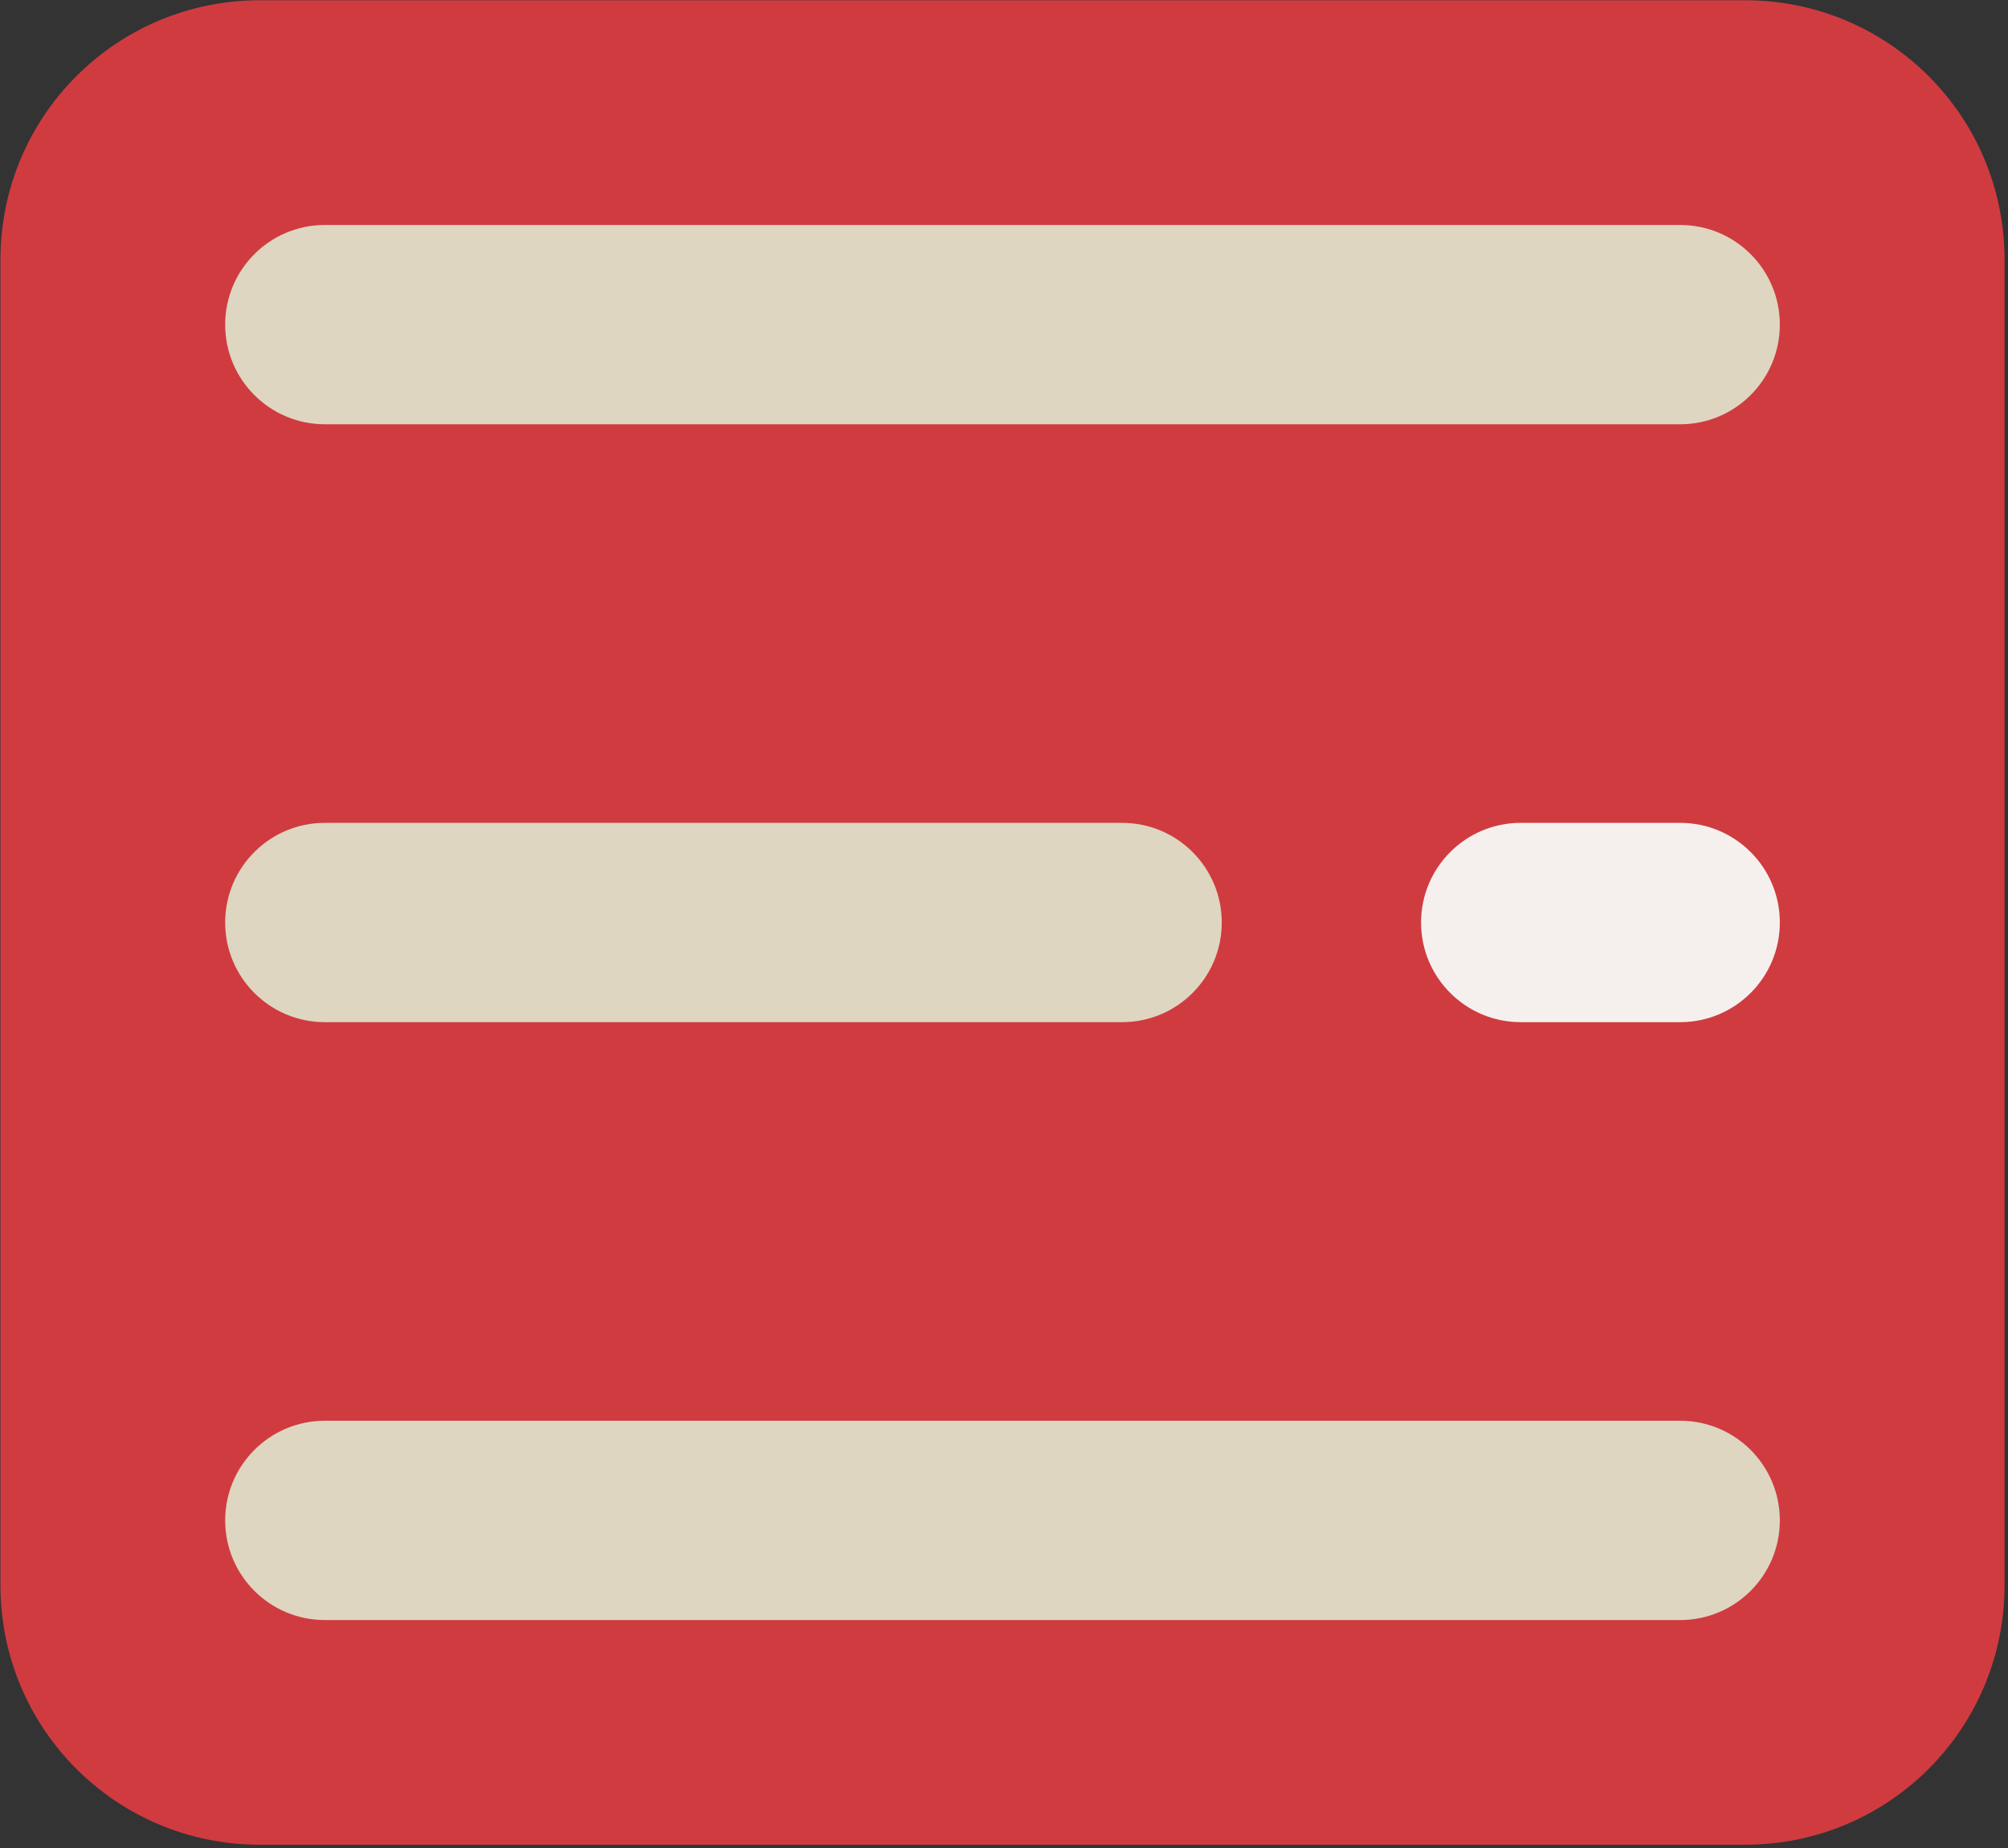
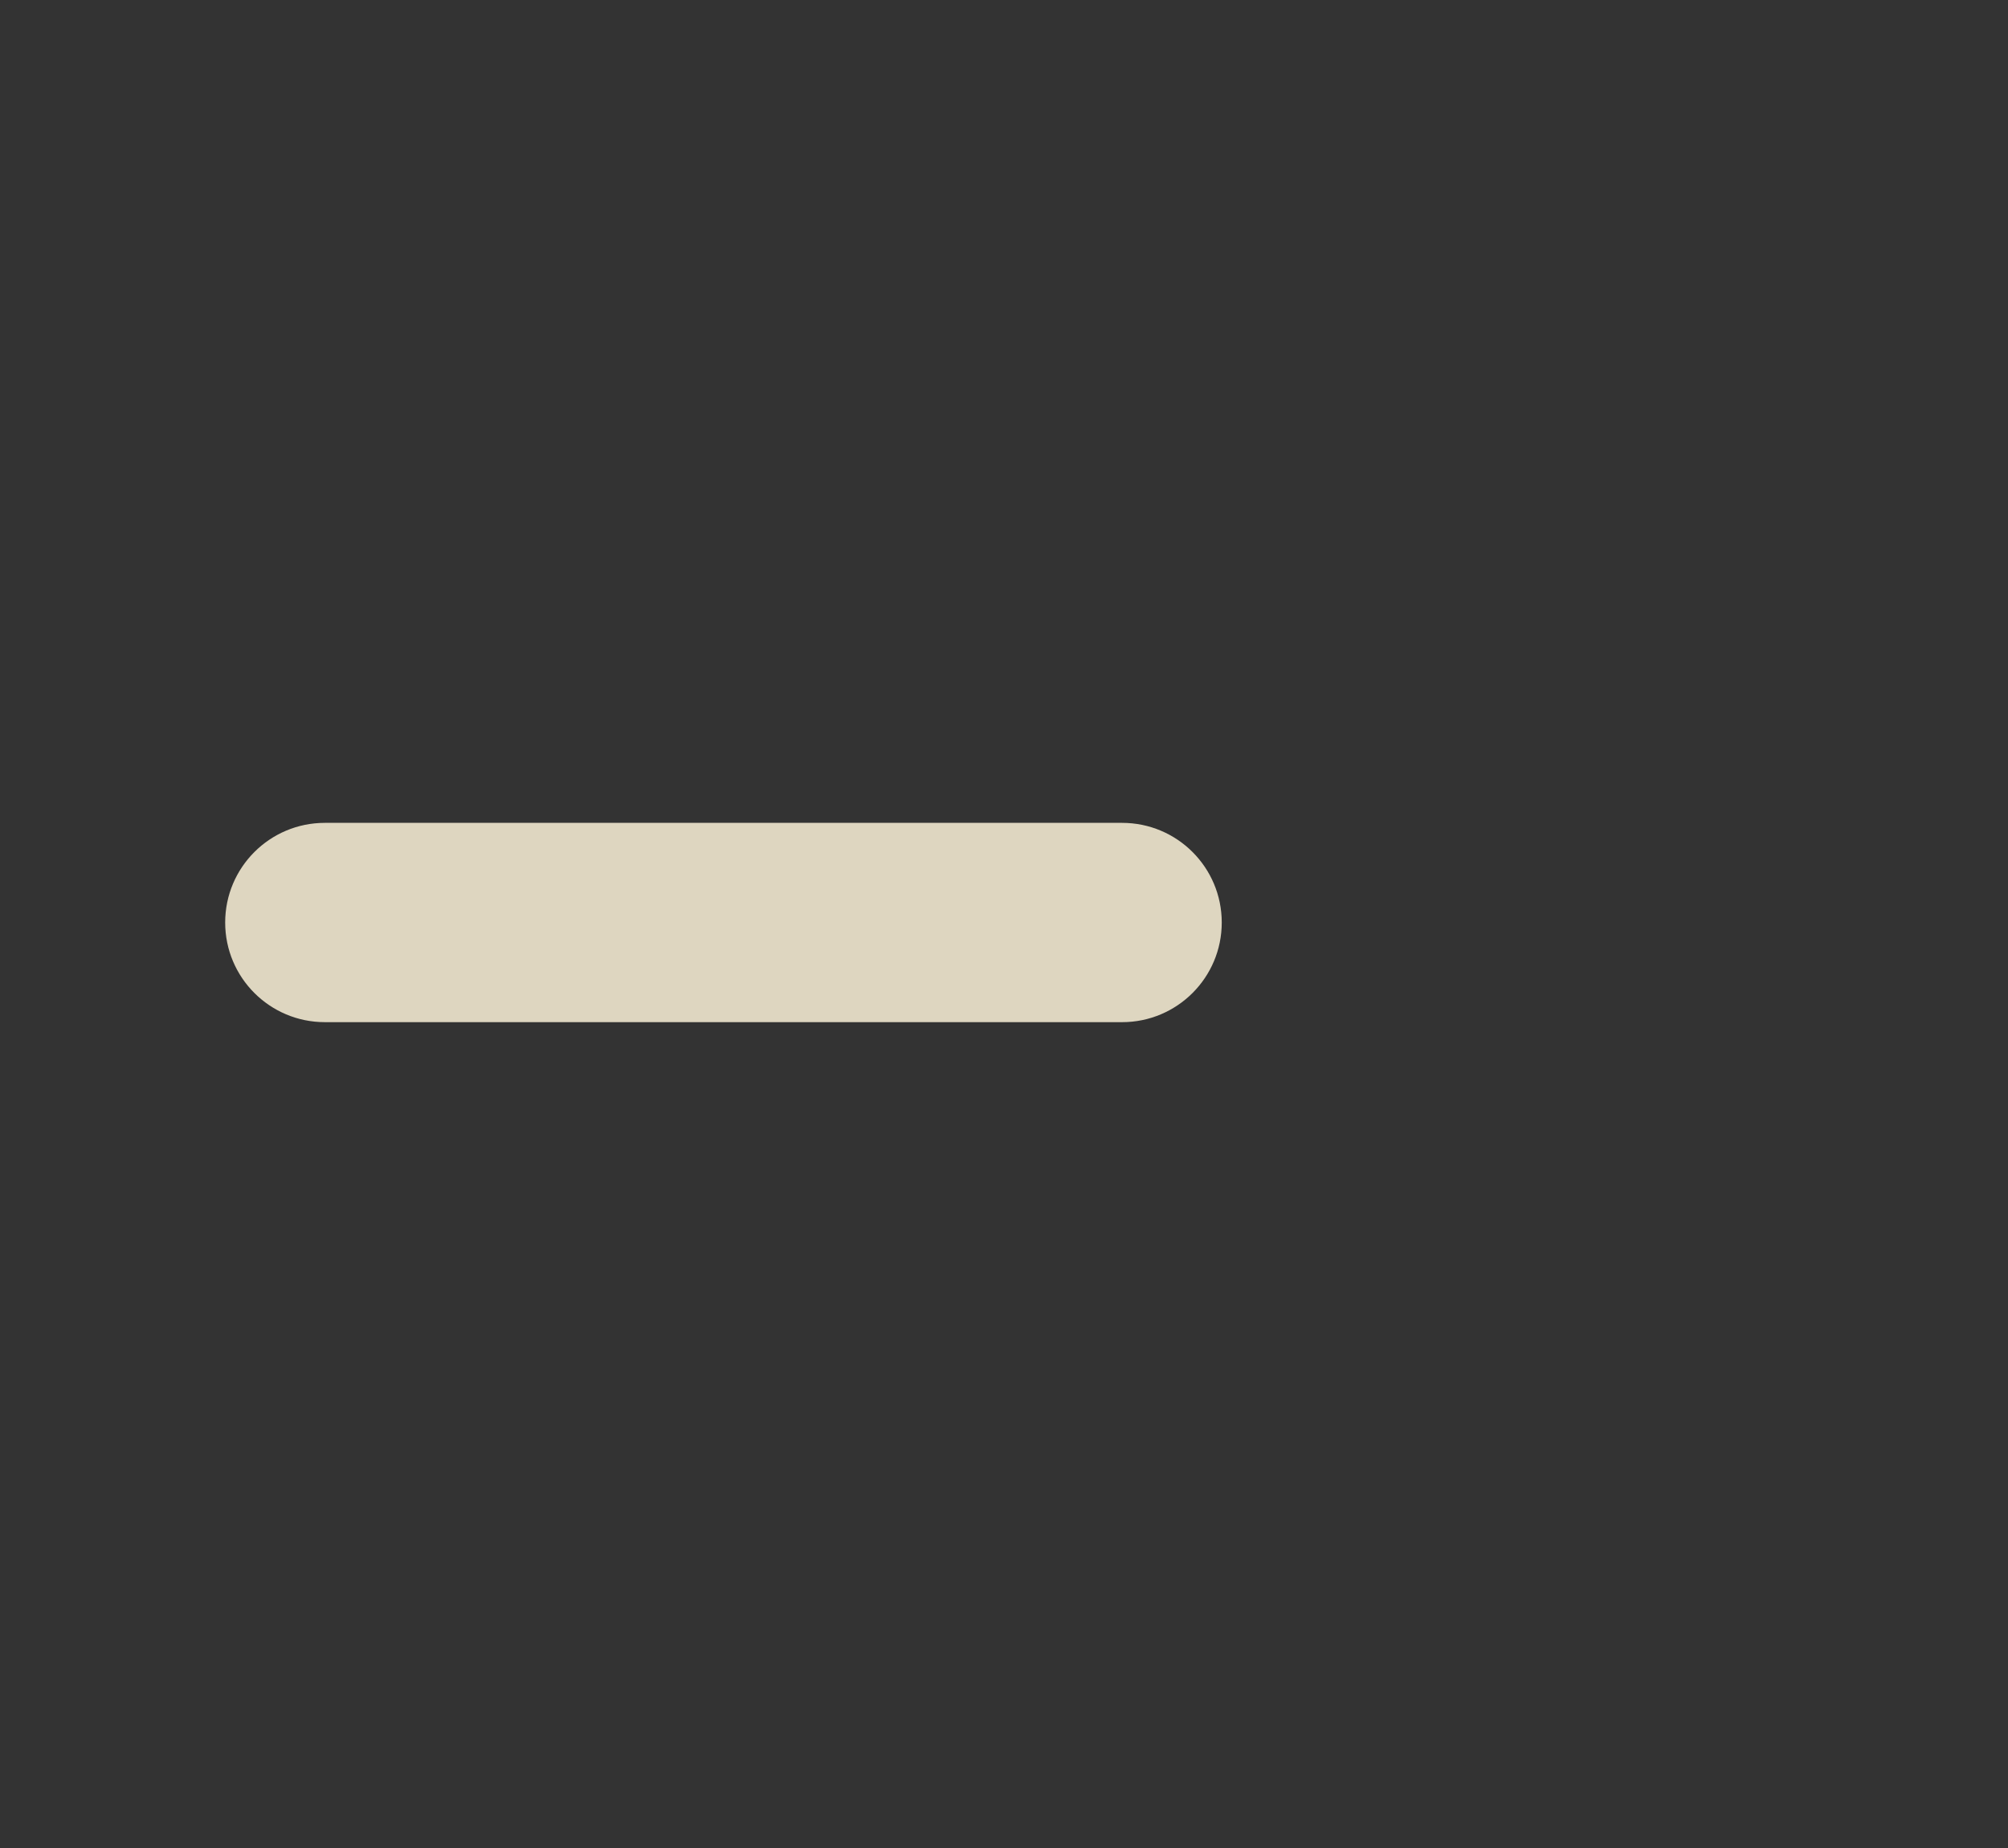
<svg xmlns="http://www.w3.org/2000/svg" xmlns:ns1="http://sodipodi.sourceforge.net/DTD/sodipodi-0.dtd" xmlns:ns2="http://www.inkscape.org/namespaces/inkscape" version="1.1" id="Capa_1" x="0px" y="0px" viewBox="0 0 45.63 42" xml:space="preserve" ns1:docname="boton_menu.svg" width="45.63" height="42" ns2:version="1.0.2-2 (e86c870879, 2021-01-15)">
  <rect x="0" y="0" width="45.63" height="42" fill="#333333" stroke="none" />
  <defs id="defs45">
    <ns2:path-effect effect="offset" id="path-effect110" is_visible="true" lpeversion="1" linejoin_type="miter" unit="mm" offset="19.837" miter_limit="4" attempt_force_join="true" update_on_knot_move="true" />
  </defs>
  <ns1:namedview pagecolor="#ffffff" bordercolor="#666666" borderopacity="1" objecttolerance="10" gridtolerance="10" guidetolerance="10" ns2:pageopacity="0" ns2:pageshadow="2" ns2:window-width="1366" ns2:window-height="705" id="namedview43" showgrid="false" ns2:zoom="1.8862351" ns2:cx="86.076677" ns2:cy="23.563936" ns2:window-x="-8" ns2:window-y="-8" ns2:window-maximized="1" ns2:current-layer="Capa_1" />
  <g id="g948" transform="matrix(0.069,0,0,0.069,5.117,3.301)" style="stroke-width:14.464">
-     <path id="rect64" d="m 11.463,-47.754 c -47.308,0 -85.473,38.164 -85.473,85.473 v 436.562 c 0,47.308 38.164,85.473 85.473,85.473 H 500.537 c 47.308,0 85.473,-38.164 85.473,-85.473 V 37.719 c 0,-47.308 -38.164,-85.473 -85.473,-85.473 z" style="fill:#d03b40;fill-opacity:1;stroke:none;stroke-width:27.334;stroke-linecap:round;stop-color:#000000" />
-     <path style="fill:#ded6c0;fill-opacity:1;stroke-width:14.464" d="M 479.18,91.897 H 32.821 C 14.69,91.897 0,77.207 0,59.077 0,40.947 14.69,26.256 32.821,26.256 H 479.18 c 18.13,0 32.82,14.69 32.82,32.821 0,18.131 -14.69,32.82 -32.82,32.82 z" id="path2" />
    <path style="fill:#ded6c0;fill-opacity:1;stroke-width:14.464" d="M 295.385,288.821 H 32.821 C 14.69,288.821 0,274.13 0,256 0,237.87 14.69,223.179 32.821,223.179 h 262.564 c 18.13,0 32.821,14.69 32.821,32.821 0,18.131 -14.691,32.821 -32.821,32.821 z" id="path4" />
-     <path style="fill:#f5f0ed;fill-opacity:1;stroke-width:14.464" d="m 479.18,288.821 h -52.513 c -18.13,0 -32.821,-14.69 -32.821,-32.821 0,-18.131 14.69,-32.821 32.821,-32.821 h 52.513 c 18.13,0 32.82,14.69 32.82,32.821 0,18.131 -14.69,32.821 -32.82,32.821 z" id="path8" />
-     <path style="fill:#ded6c0;fill-opacity:1;stroke-width:14.464" d="M 479.18,485.744 H 32.821 C 14.69,485.744 0,471.053 0,452.923 0,434.793 14.69,420.102 32.821,420.102 H 479.18 c 18.13,0 32.82,14.69 32.82,32.821 0,18.13 -14.69,32.821 -32.82,32.821 z" id="path10" />
  </g>
  <g id="g12" transform="translate(74.01,47.754)">
</g>
  <g id="g14" transform="translate(74.01,47.754)">
</g>
  <g id="g16" transform="translate(74.01,47.754)">
</g>
  <g id="g18" transform="translate(74.01,47.754)">
</g>
  <g id="g20" transform="translate(74.01,47.754)">
</g>
  <g id="g22" transform="translate(74.01,47.754)">
</g>
  <g id="g24" transform="translate(74.01,47.754)">
</g>
  <g id="g26" transform="translate(74.01,47.754)">
</g>
  <g id="g28" transform="translate(74.01,47.754)">
</g>
  <g id="g30" transform="translate(74.01,47.754)">
</g>
  <g id="g32" transform="translate(74.01,47.754)">
</g>
  <g id="g34" transform="translate(74.01,47.754)">
</g>
  <g id="g36" transform="translate(74.01,47.754)">
</g>
  <g id="g38" transform="translate(74.01,47.754)">
</g>
  <g id="g40" transform="translate(74.01,47.754)">
</g>
</svg>